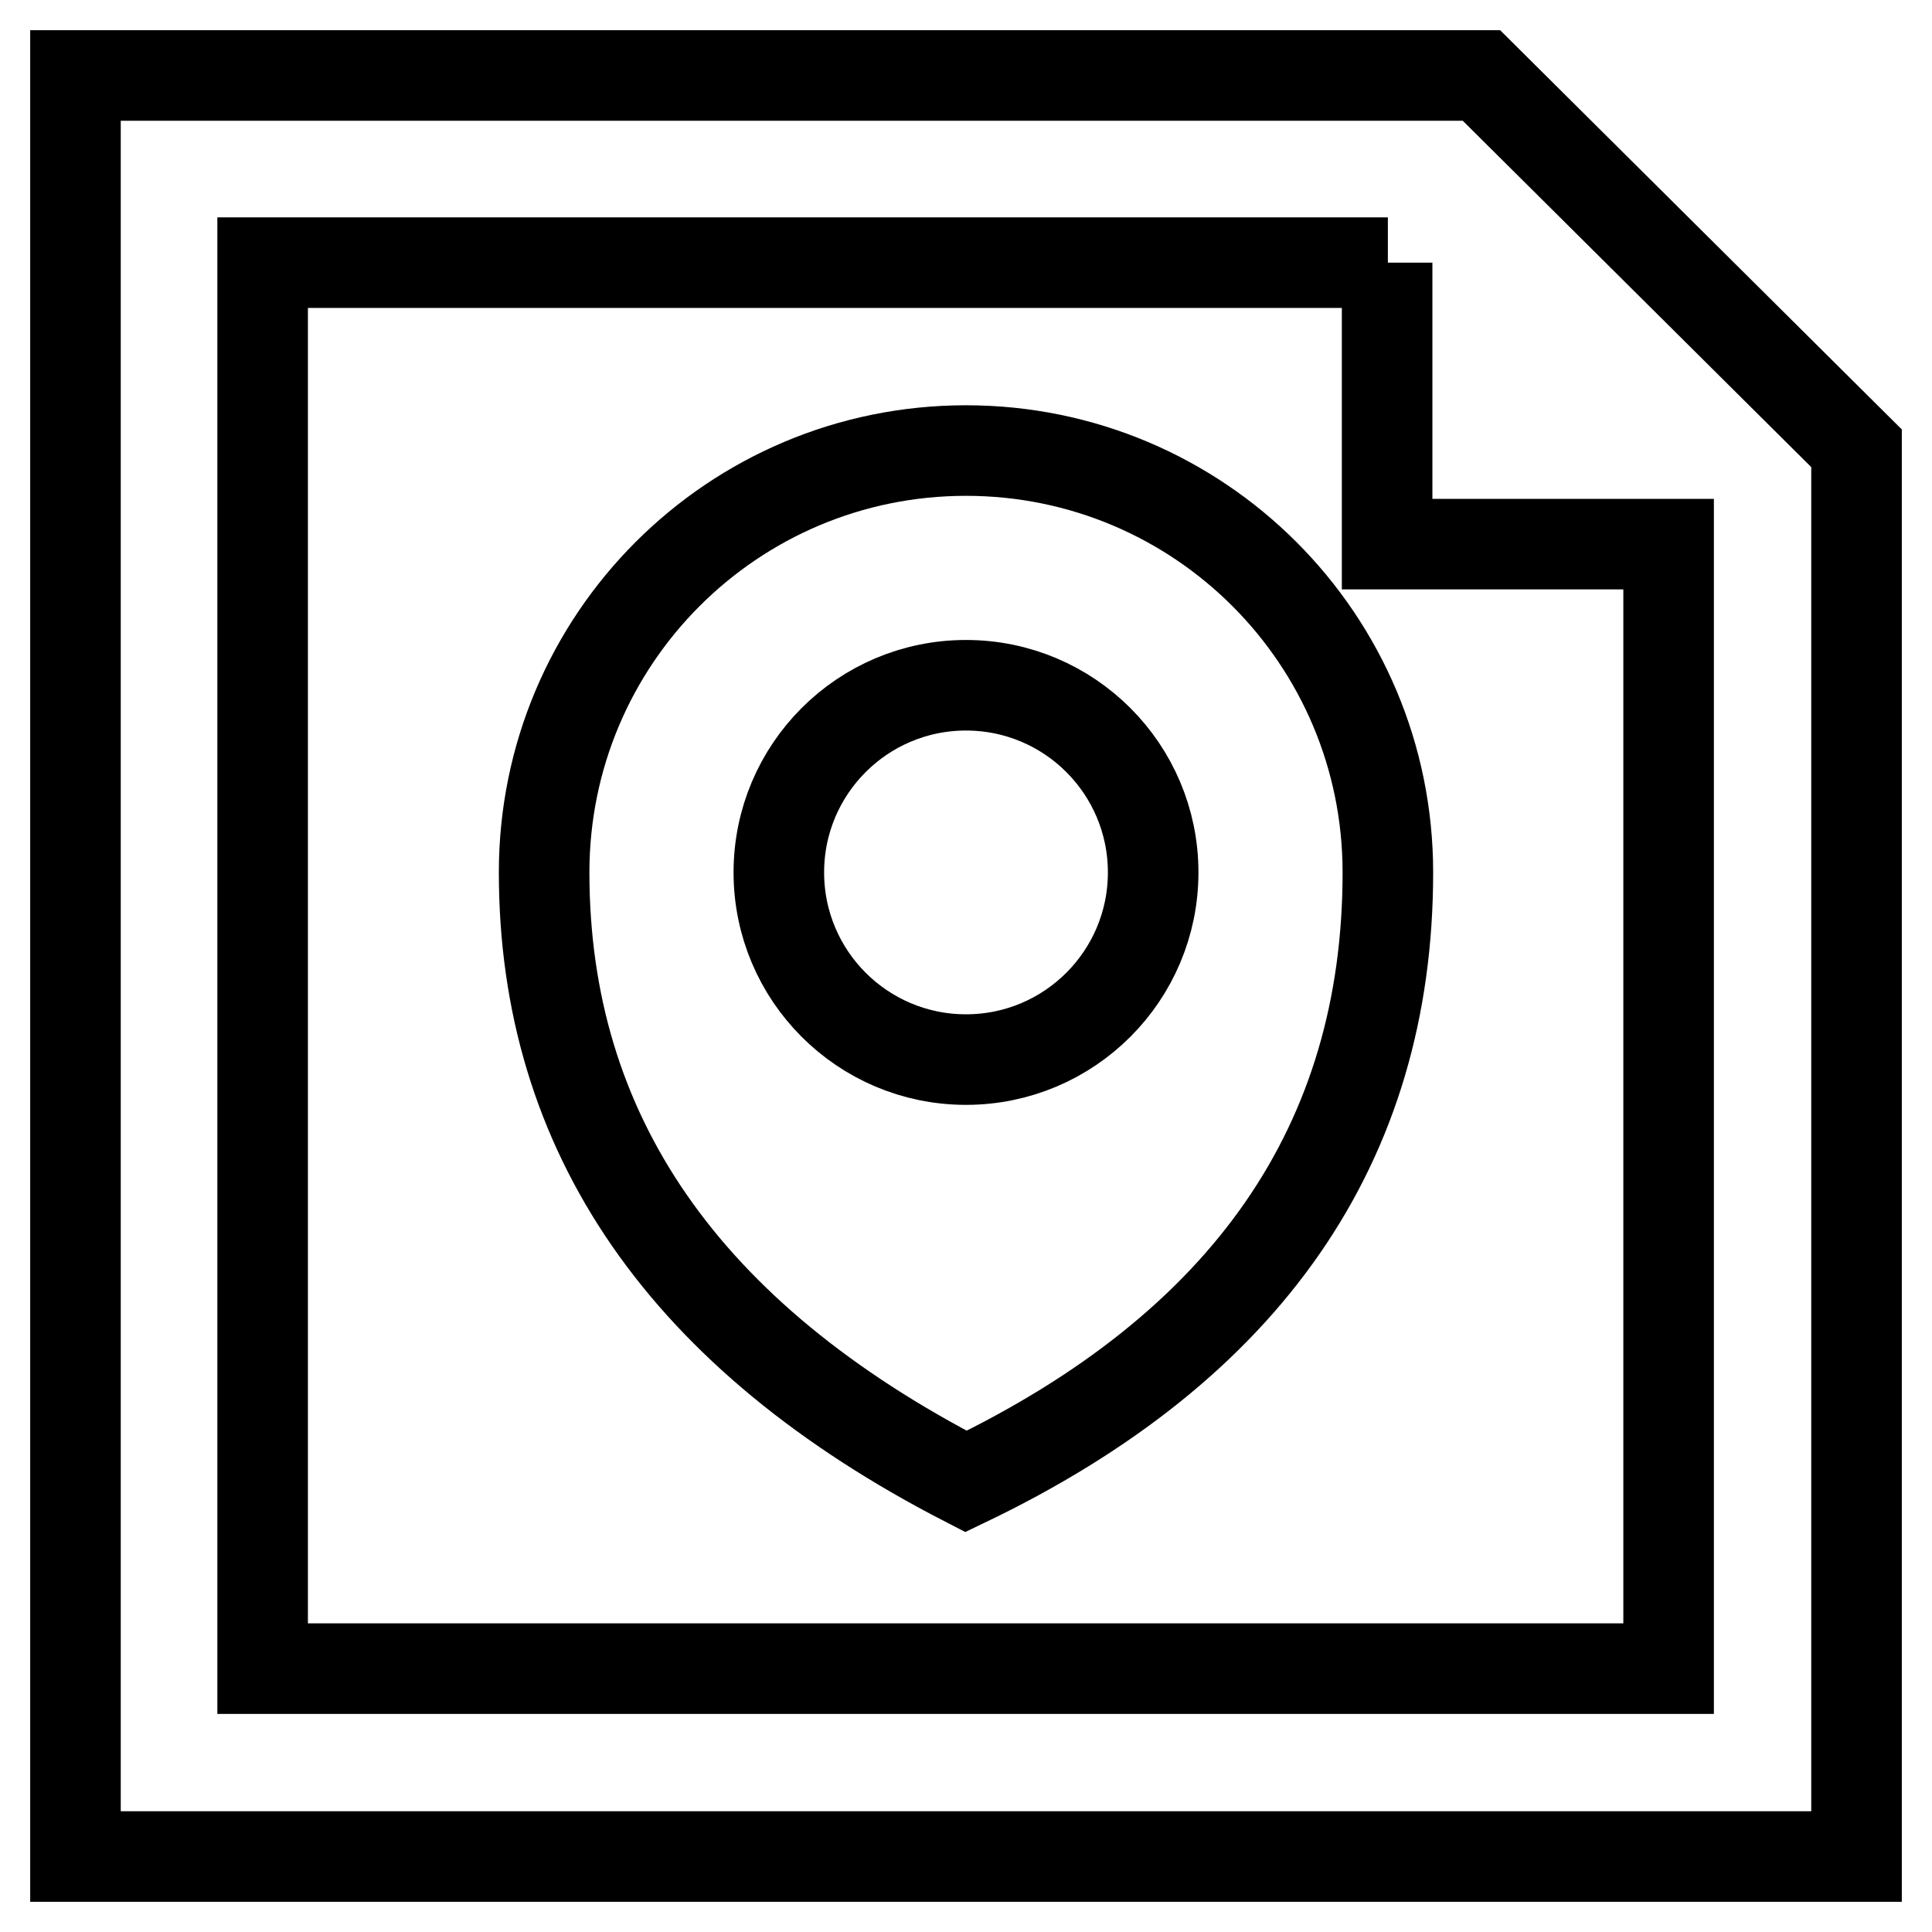
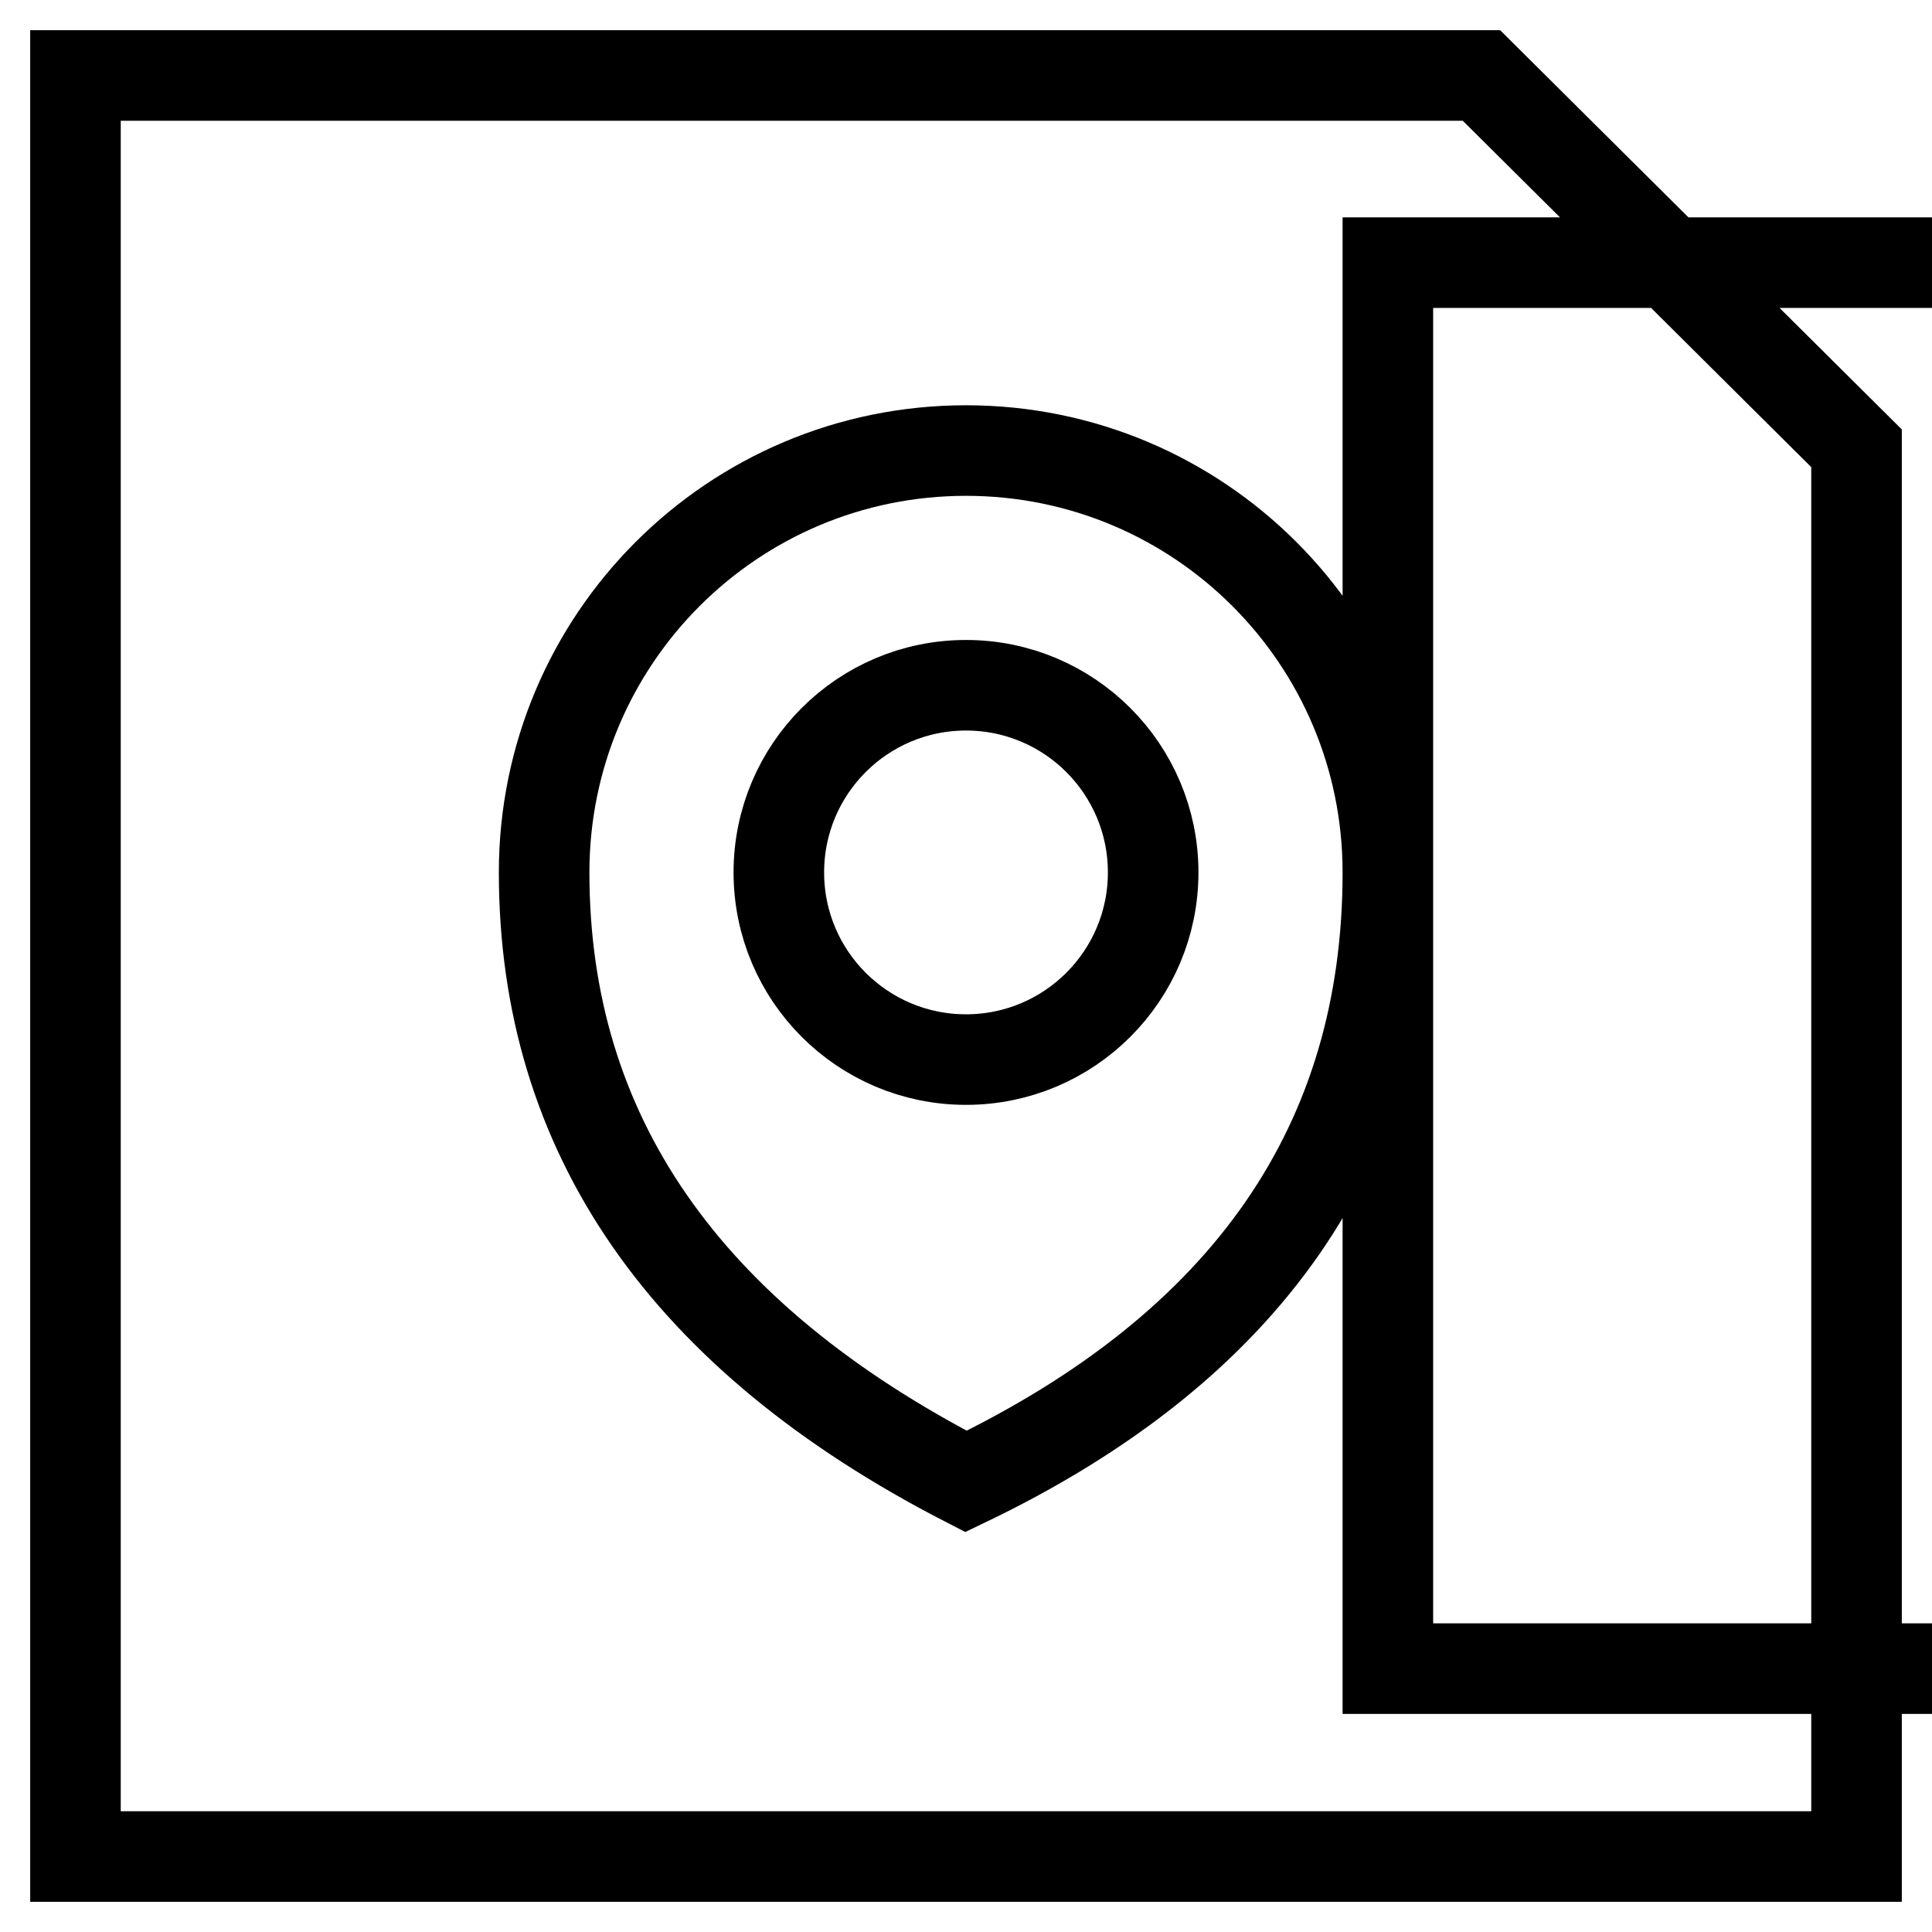
<svg xmlns="http://www.w3.org/2000/svg" version="1.1" x="0px" y="0px" viewBox="0 0 256 256" enable-background="new 0 0 256 256" xml:space="preserve">
  <g>
-     <path stroke-width="12" fill-opacity="0" stroke="#000000" d="M196.3,10L246,59.4V246H10V10H196.3z M183.9,34.8H34.8v186.3h186.3V72.1h-37.3V34.8z M128,196.3 c-37.3-19.2-55.9-46.1-55.9-80.7c0-30.9,25-55.9,55.9-55.9c30.9,0,55.9,25,55.9,55.9C183.9,151.5,165.3,178.4,128,196.3z  M128,140.4c13.7,0,24.8-11.1,24.8-24.8c0-13.7-11.1-24.8-24.8-24.8l0,0c-13.7,0-24.8,11.1-24.8,24.8 C103.2,129.3,114.3,140.4,128,140.4z" />
+     <path stroke-width="12" fill-opacity="0" stroke="#000000" d="M196.3,10L246,59.4V246H10V10H196.3z M183.9,34.8v186.3h186.3V72.1h-37.3V34.8z M128,196.3 c-37.3-19.2-55.9-46.1-55.9-80.7c0-30.9,25-55.9,55.9-55.9c30.9,0,55.9,25,55.9,55.9C183.9,151.5,165.3,178.4,128,196.3z  M128,140.4c13.7,0,24.8-11.1,24.8-24.8c0-13.7-11.1-24.8-24.8-24.8l0,0c-13.7,0-24.8,11.1-24.8,24.8 C103.2,129.3,114.3,140.4,128,140.4z" />
  </g>
</svg>